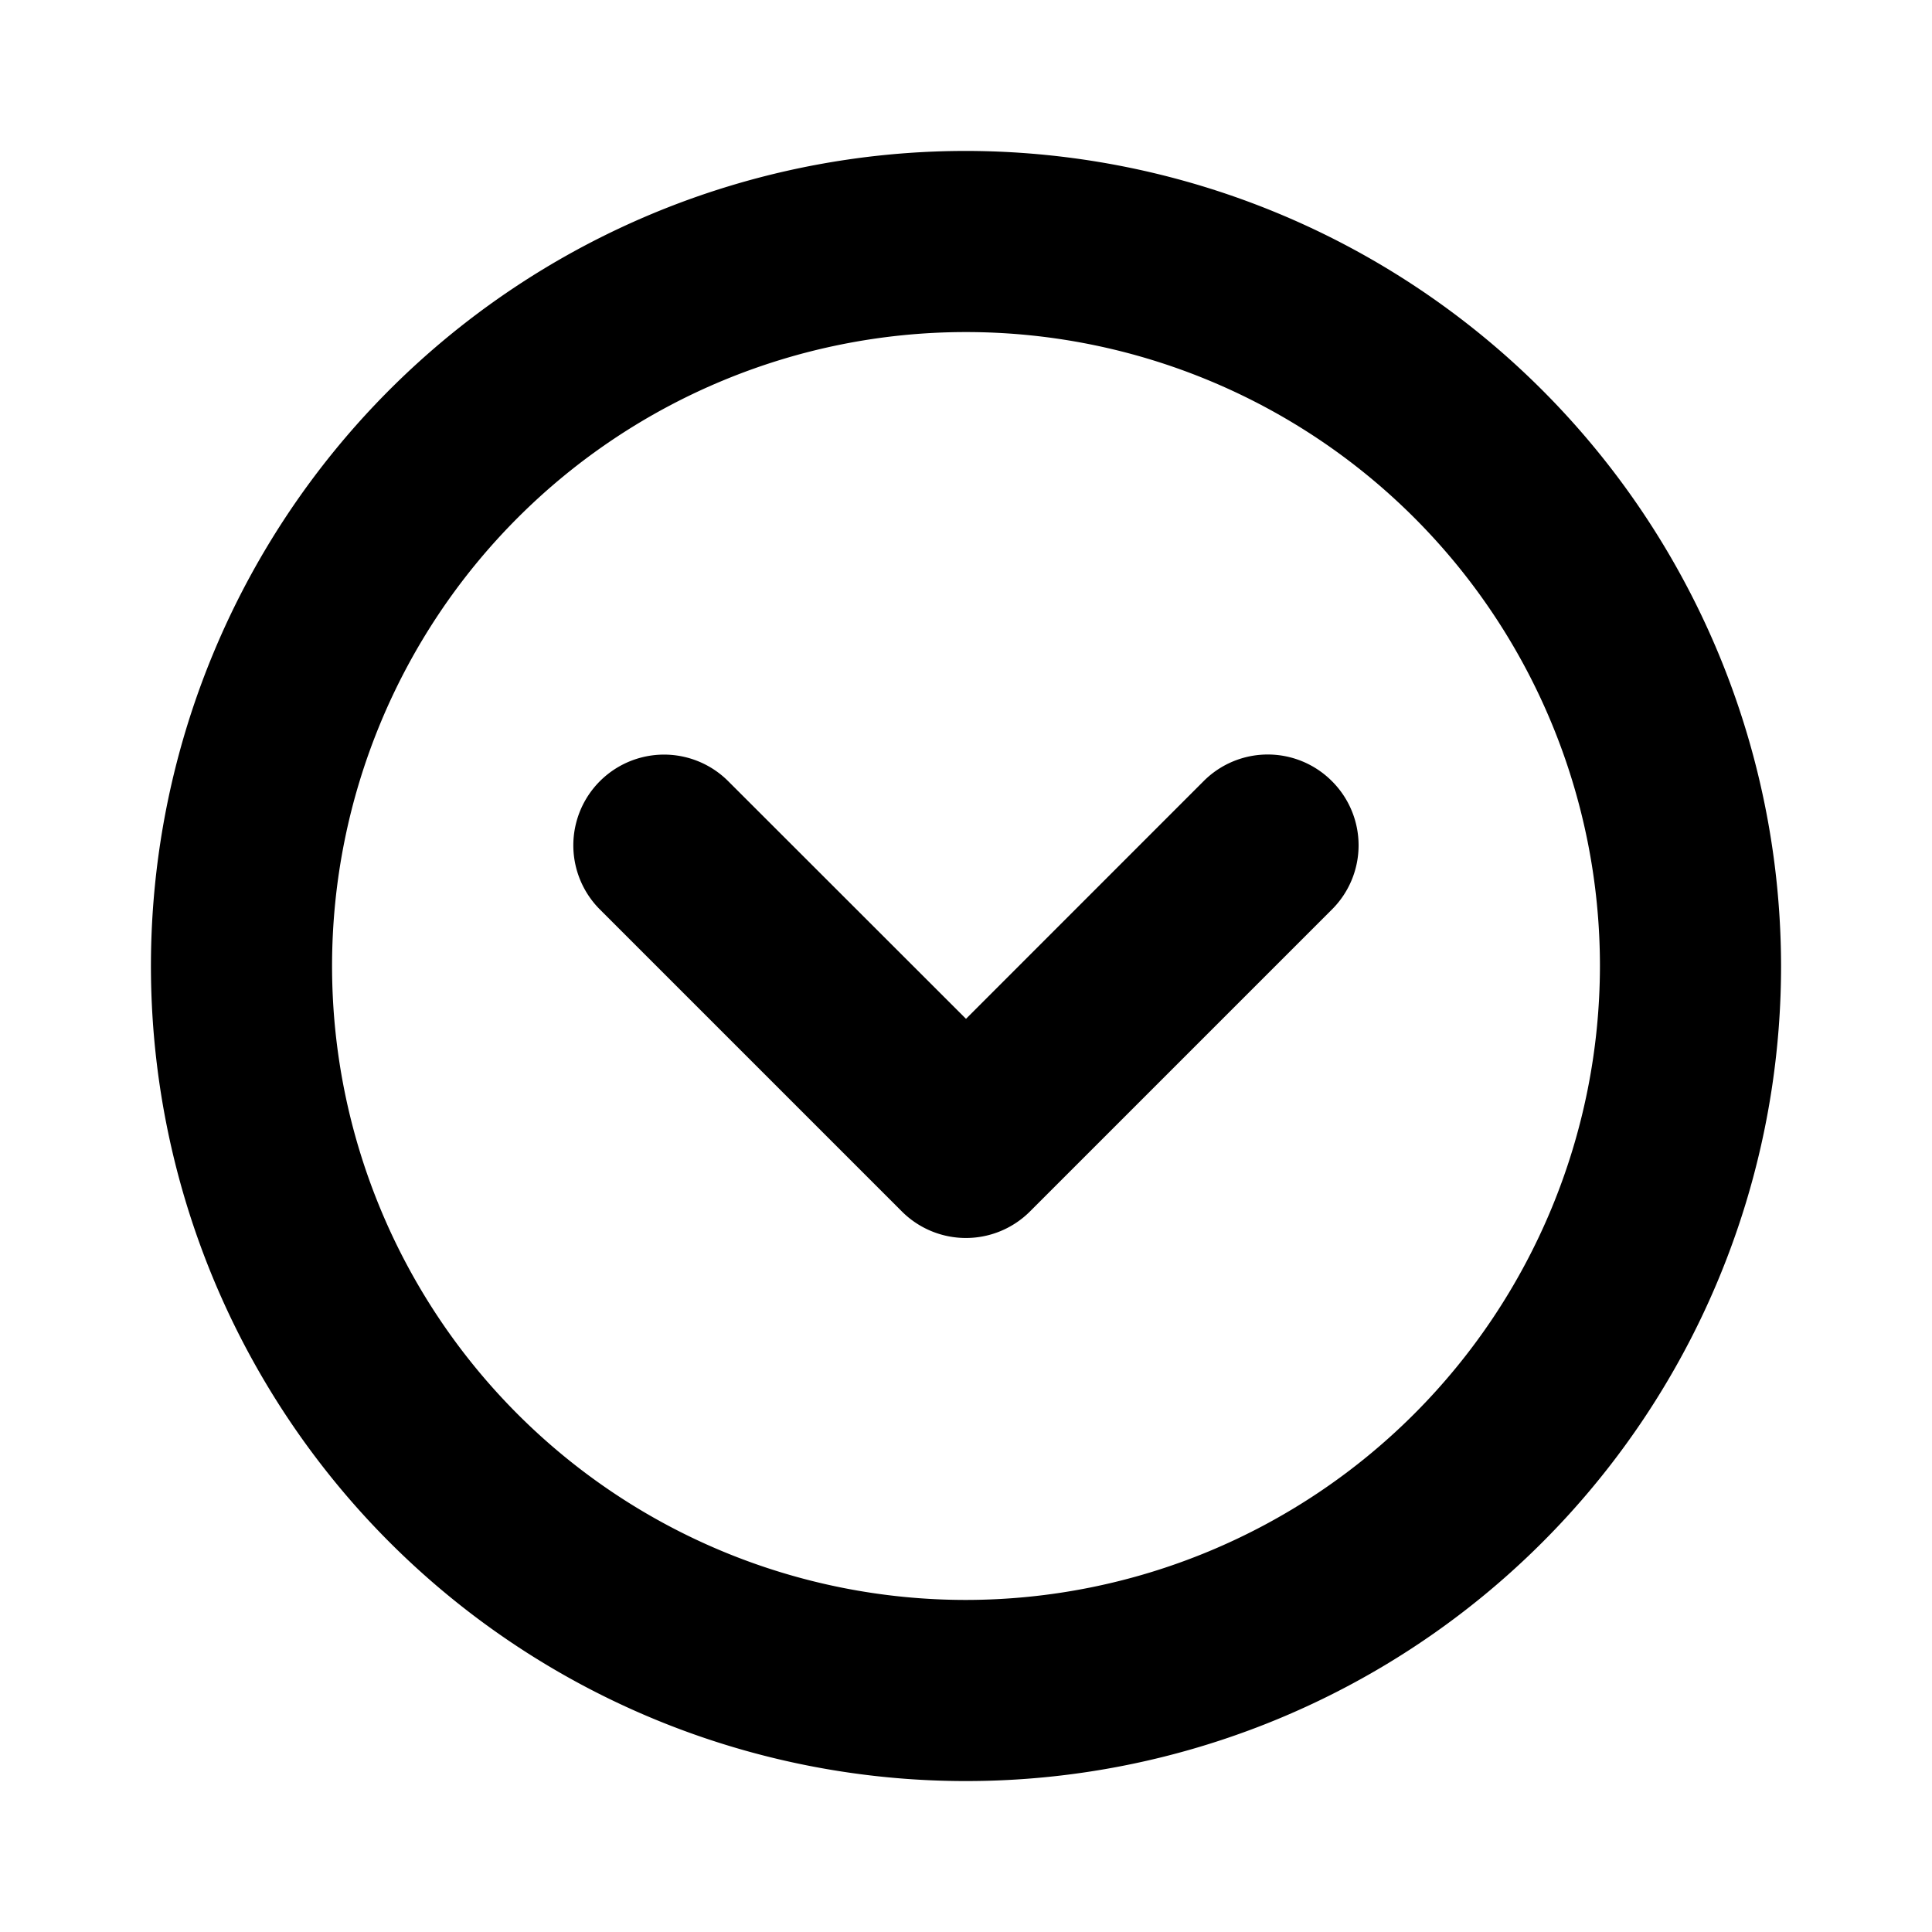
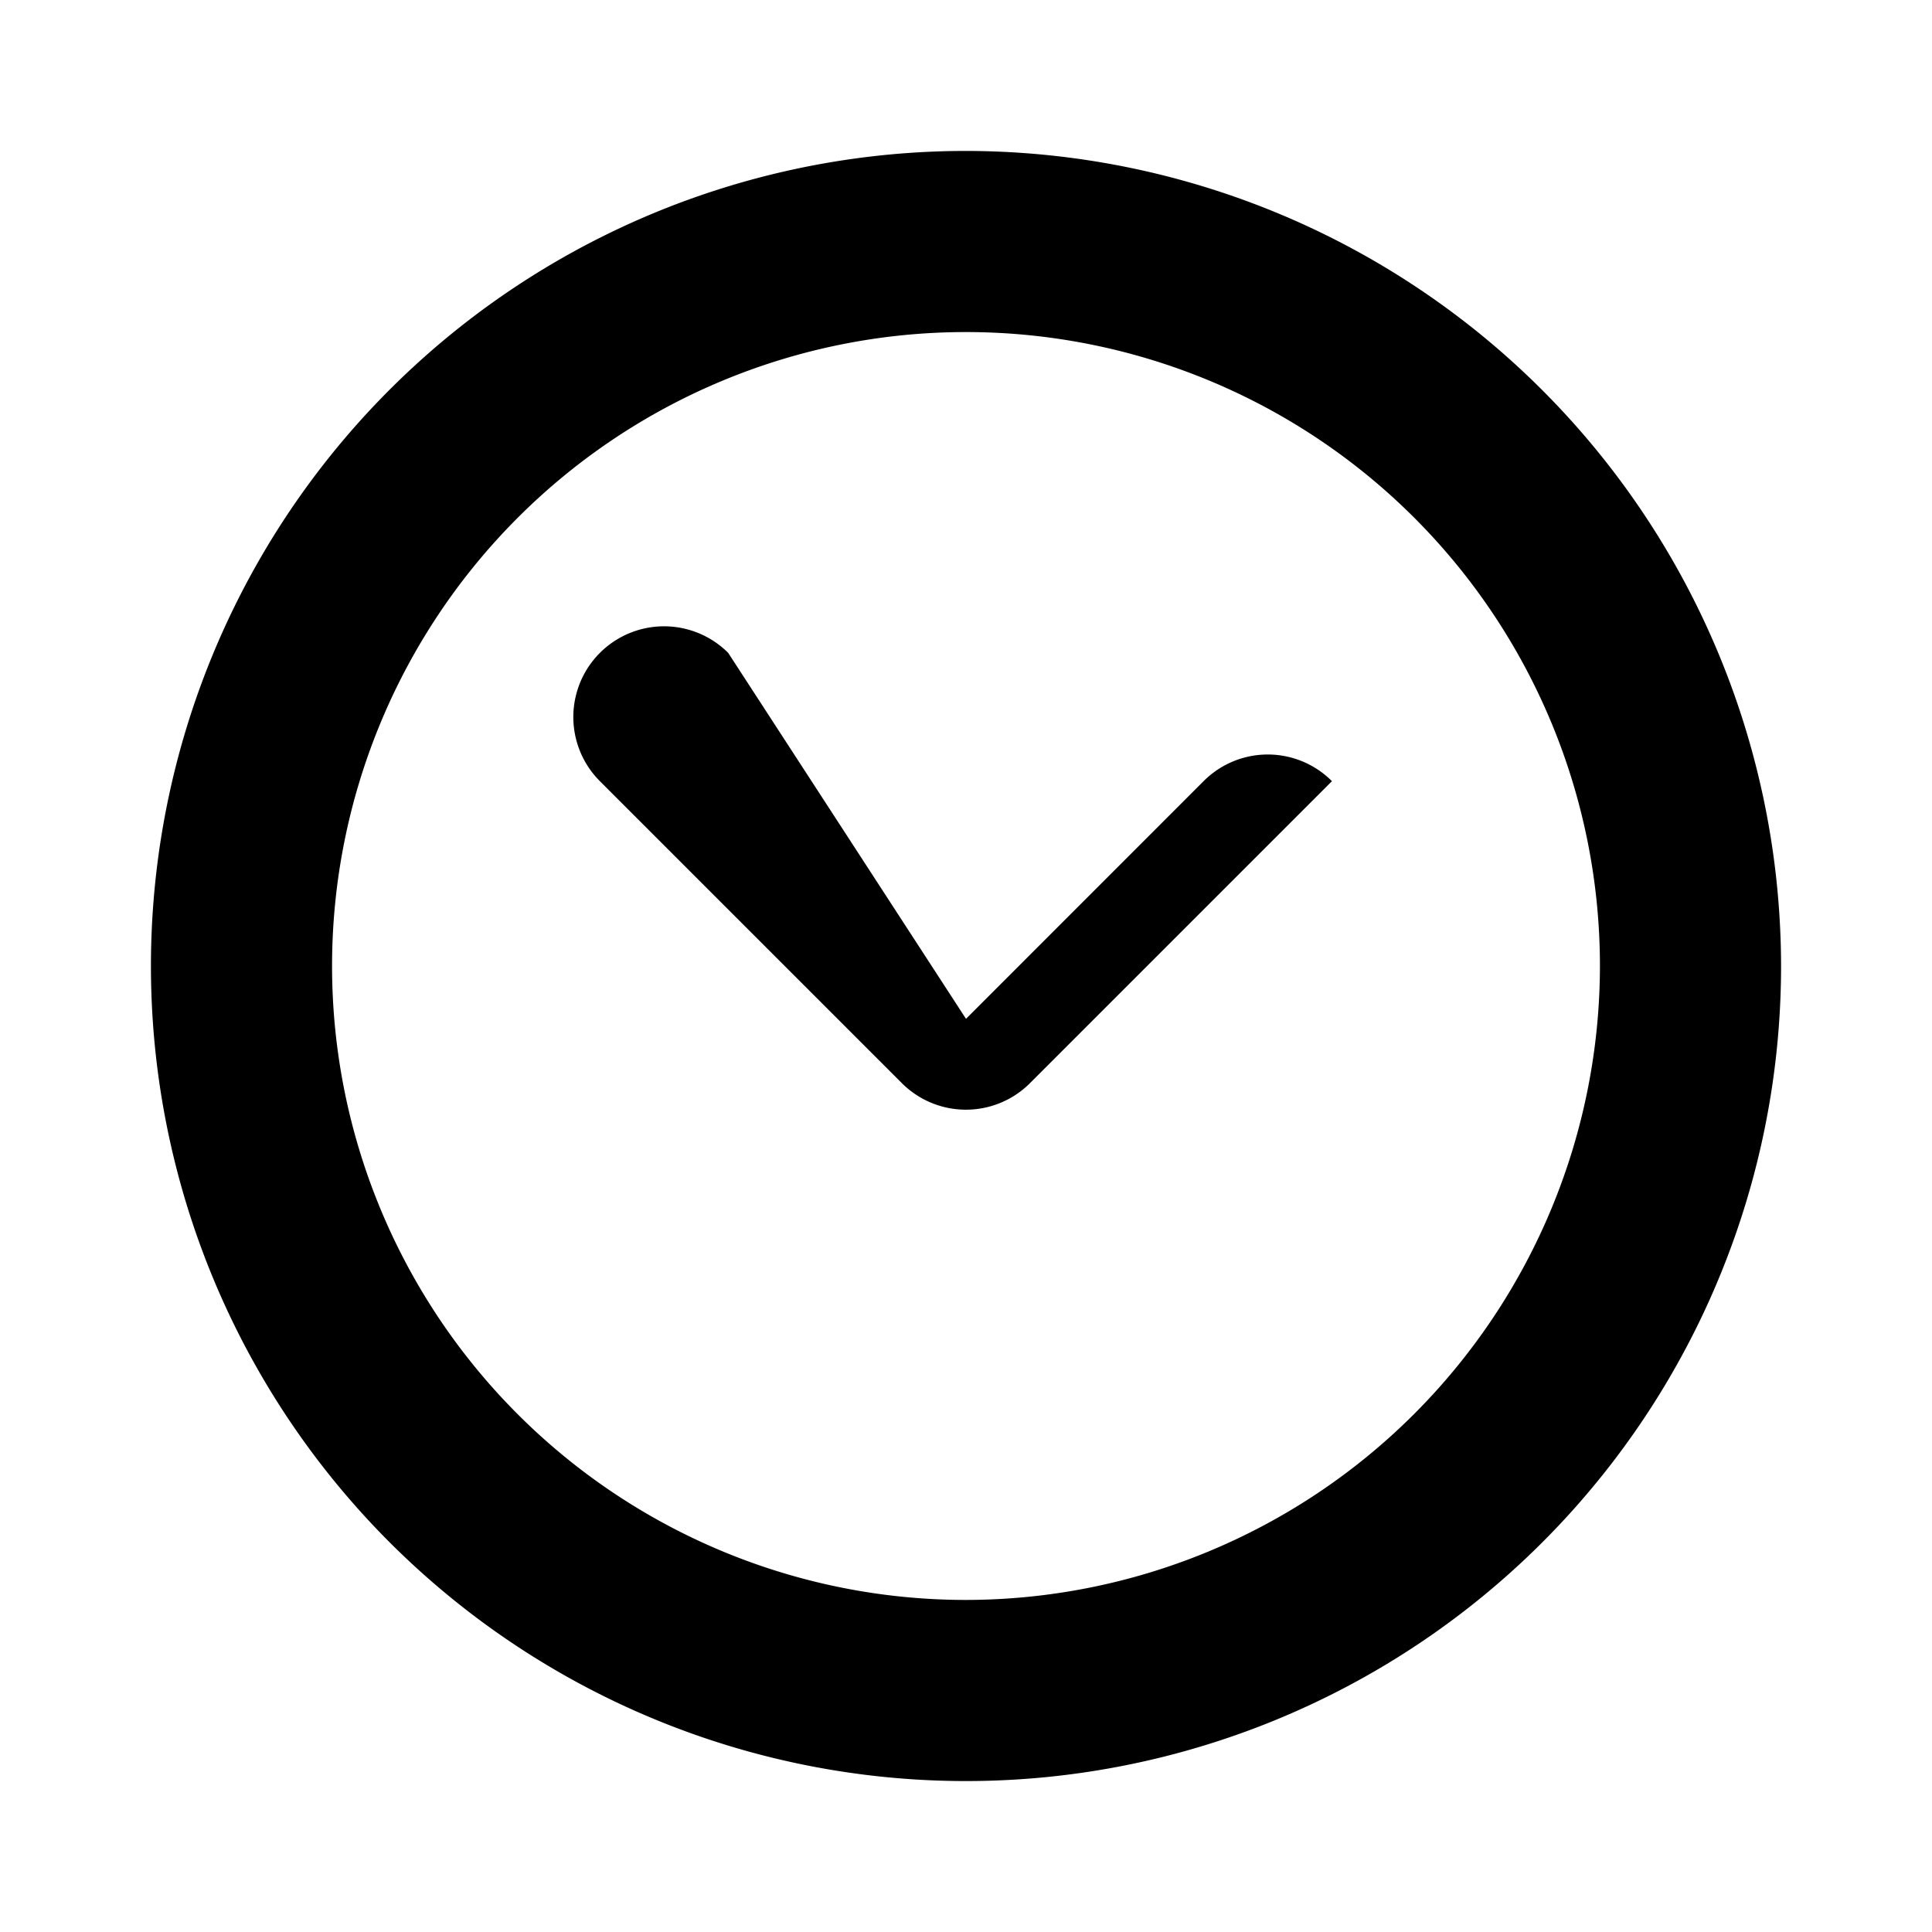
<svg xmlns="http://www.w3.org/2000/svg" viewBox="0 0 256 256" fill="currentColor">
-   <path d="M128,20A108,108,0,1,0,236,128,108.12,108.12,0,0,0,128,20Zm0,192a84,84,0,1,1,84-84A84.09,84.09,0,0,1,128,212Zm48.49-108.49a12,12,0,0,1,0,17l-40,40a12,12,0,0,1-17,0l-40-40a12,12,0,0,1,17-17L128,135l31.51-31.52A12,12,0,0,1,176.49,103.51Z" />
+   <path d="M128,20A108,108,0,1,0,236,128,108.12,108.12,0,0,0,128,20Zm0,192a84,84,0,1,1,84-84A84.09,84.09,0,0,1,128,212Zm48.49-108.49l-40,40a12,12,0,0,1-17,0l-40-40a12,12,0,0,1,17-17L128,135l31.51-31.52A12,12,0,0,1,176.49,103.51Z" />
</svg>